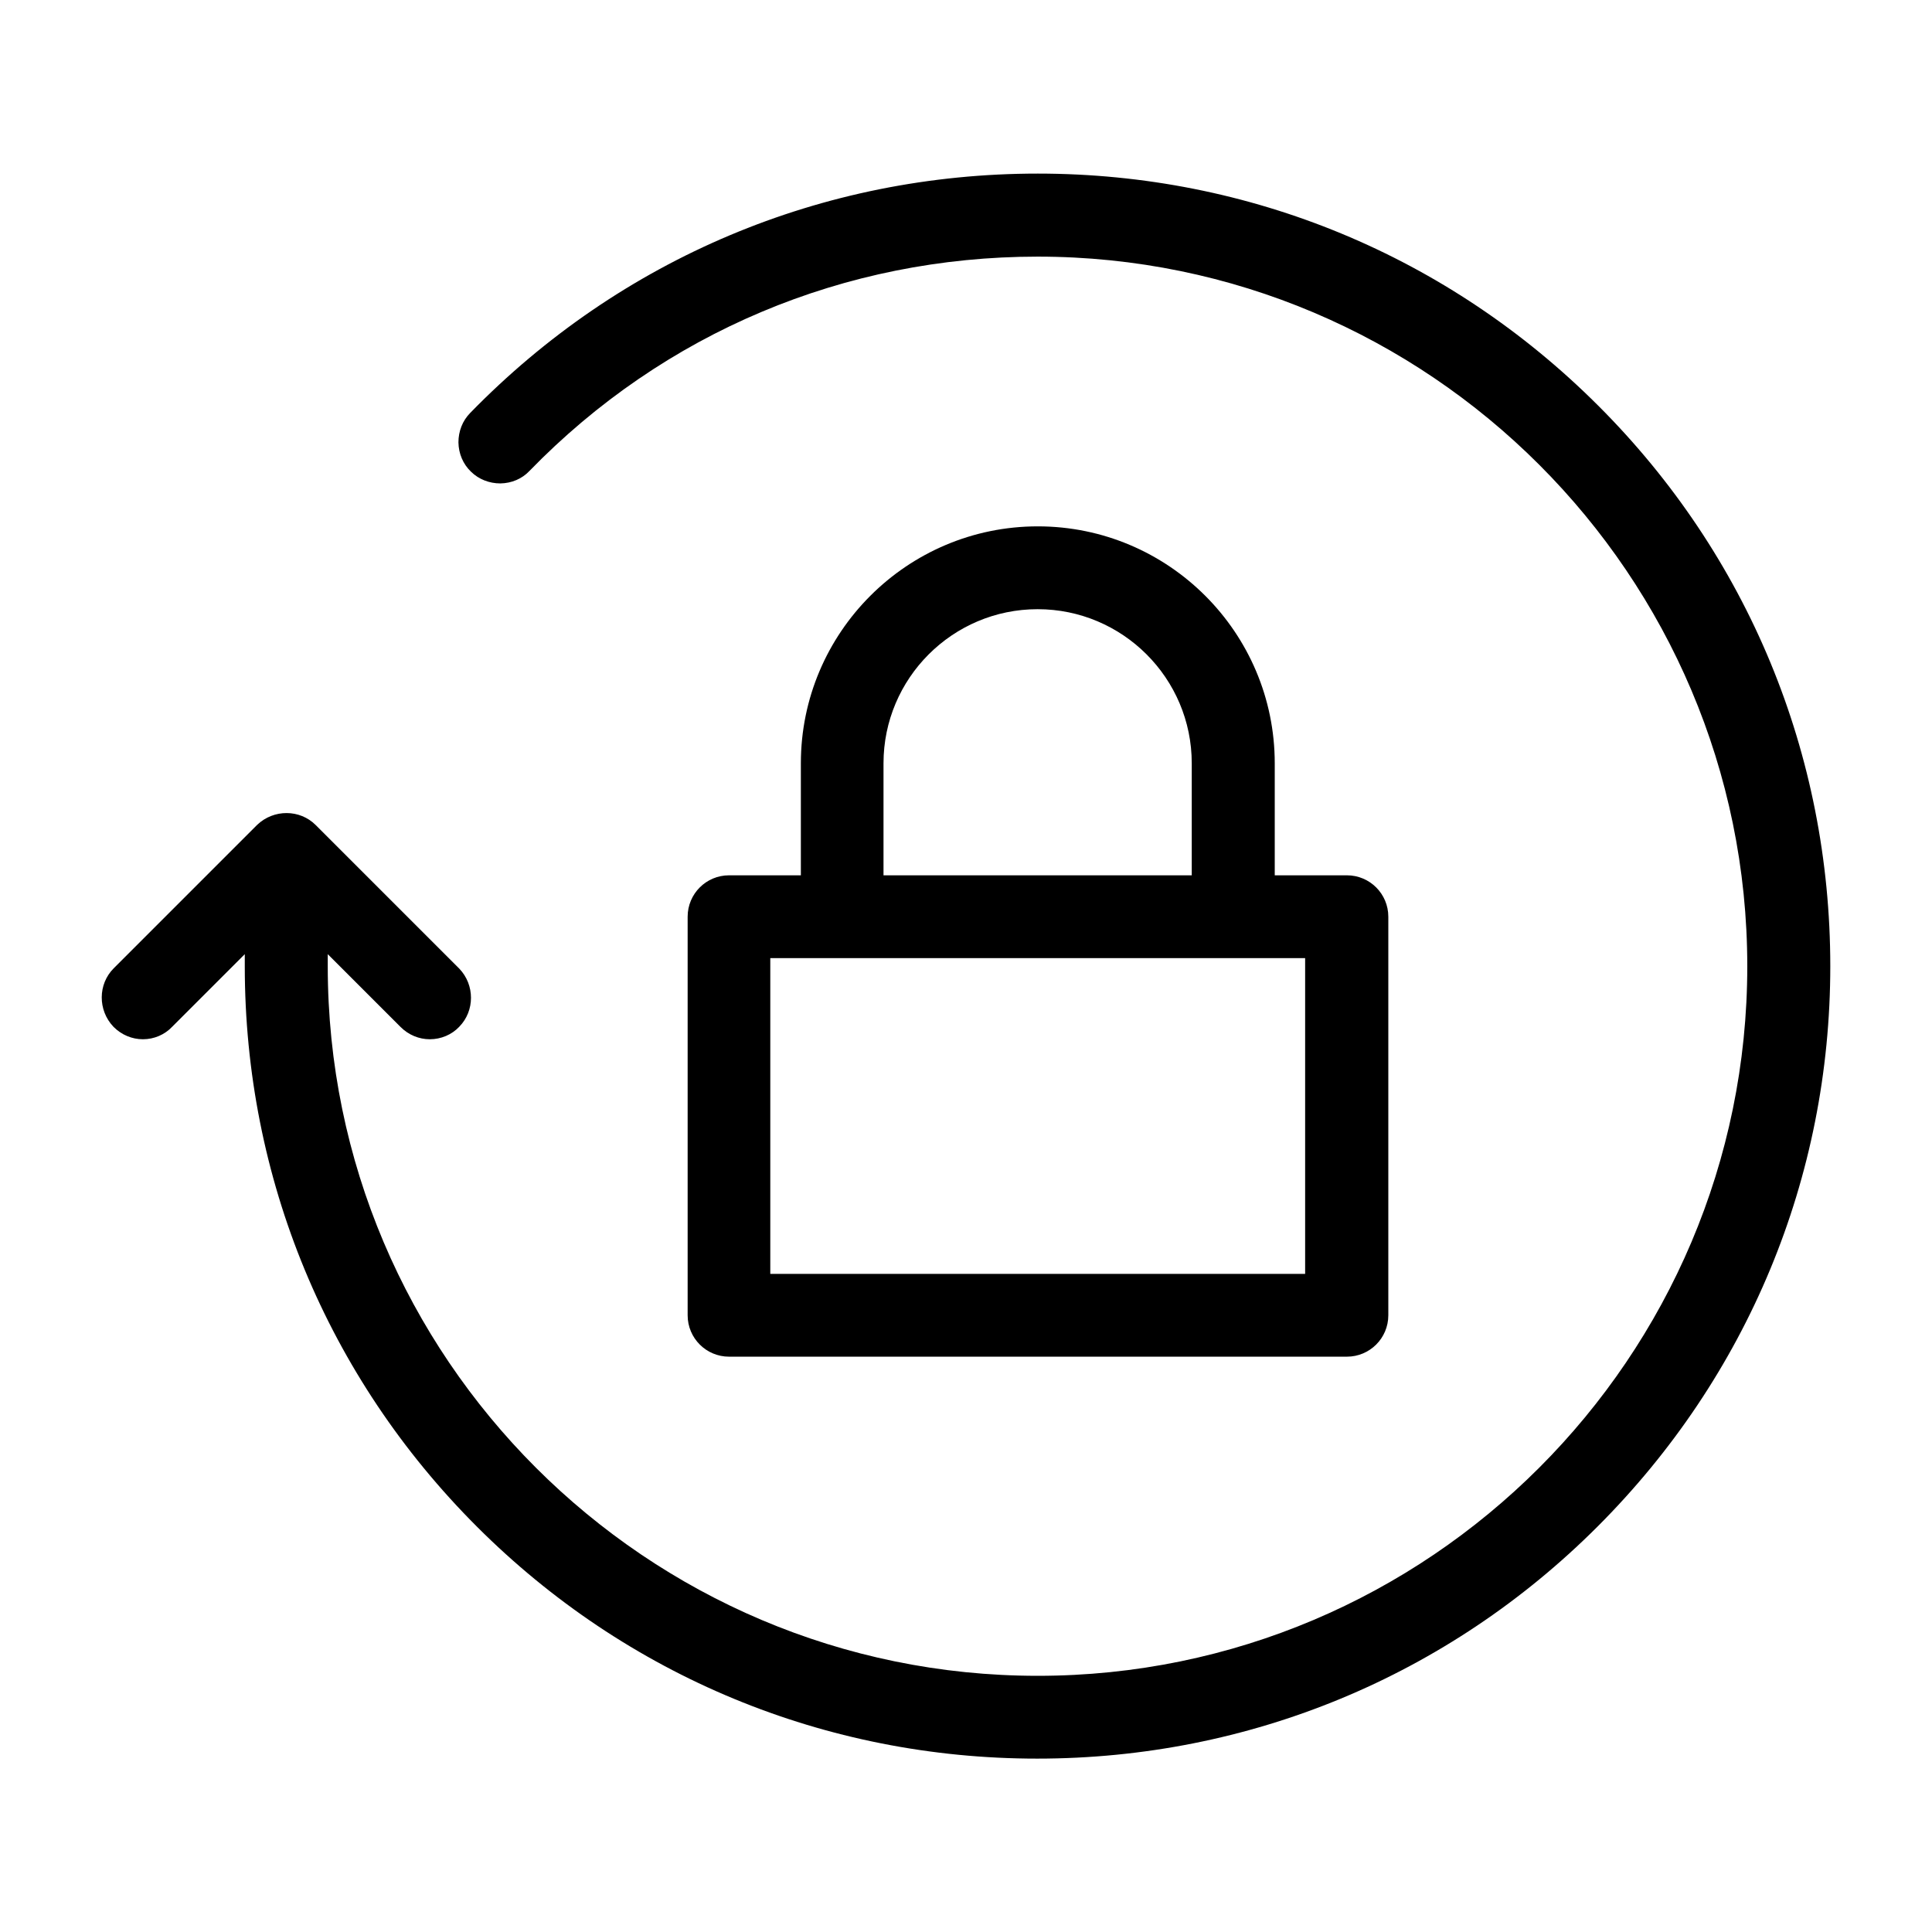
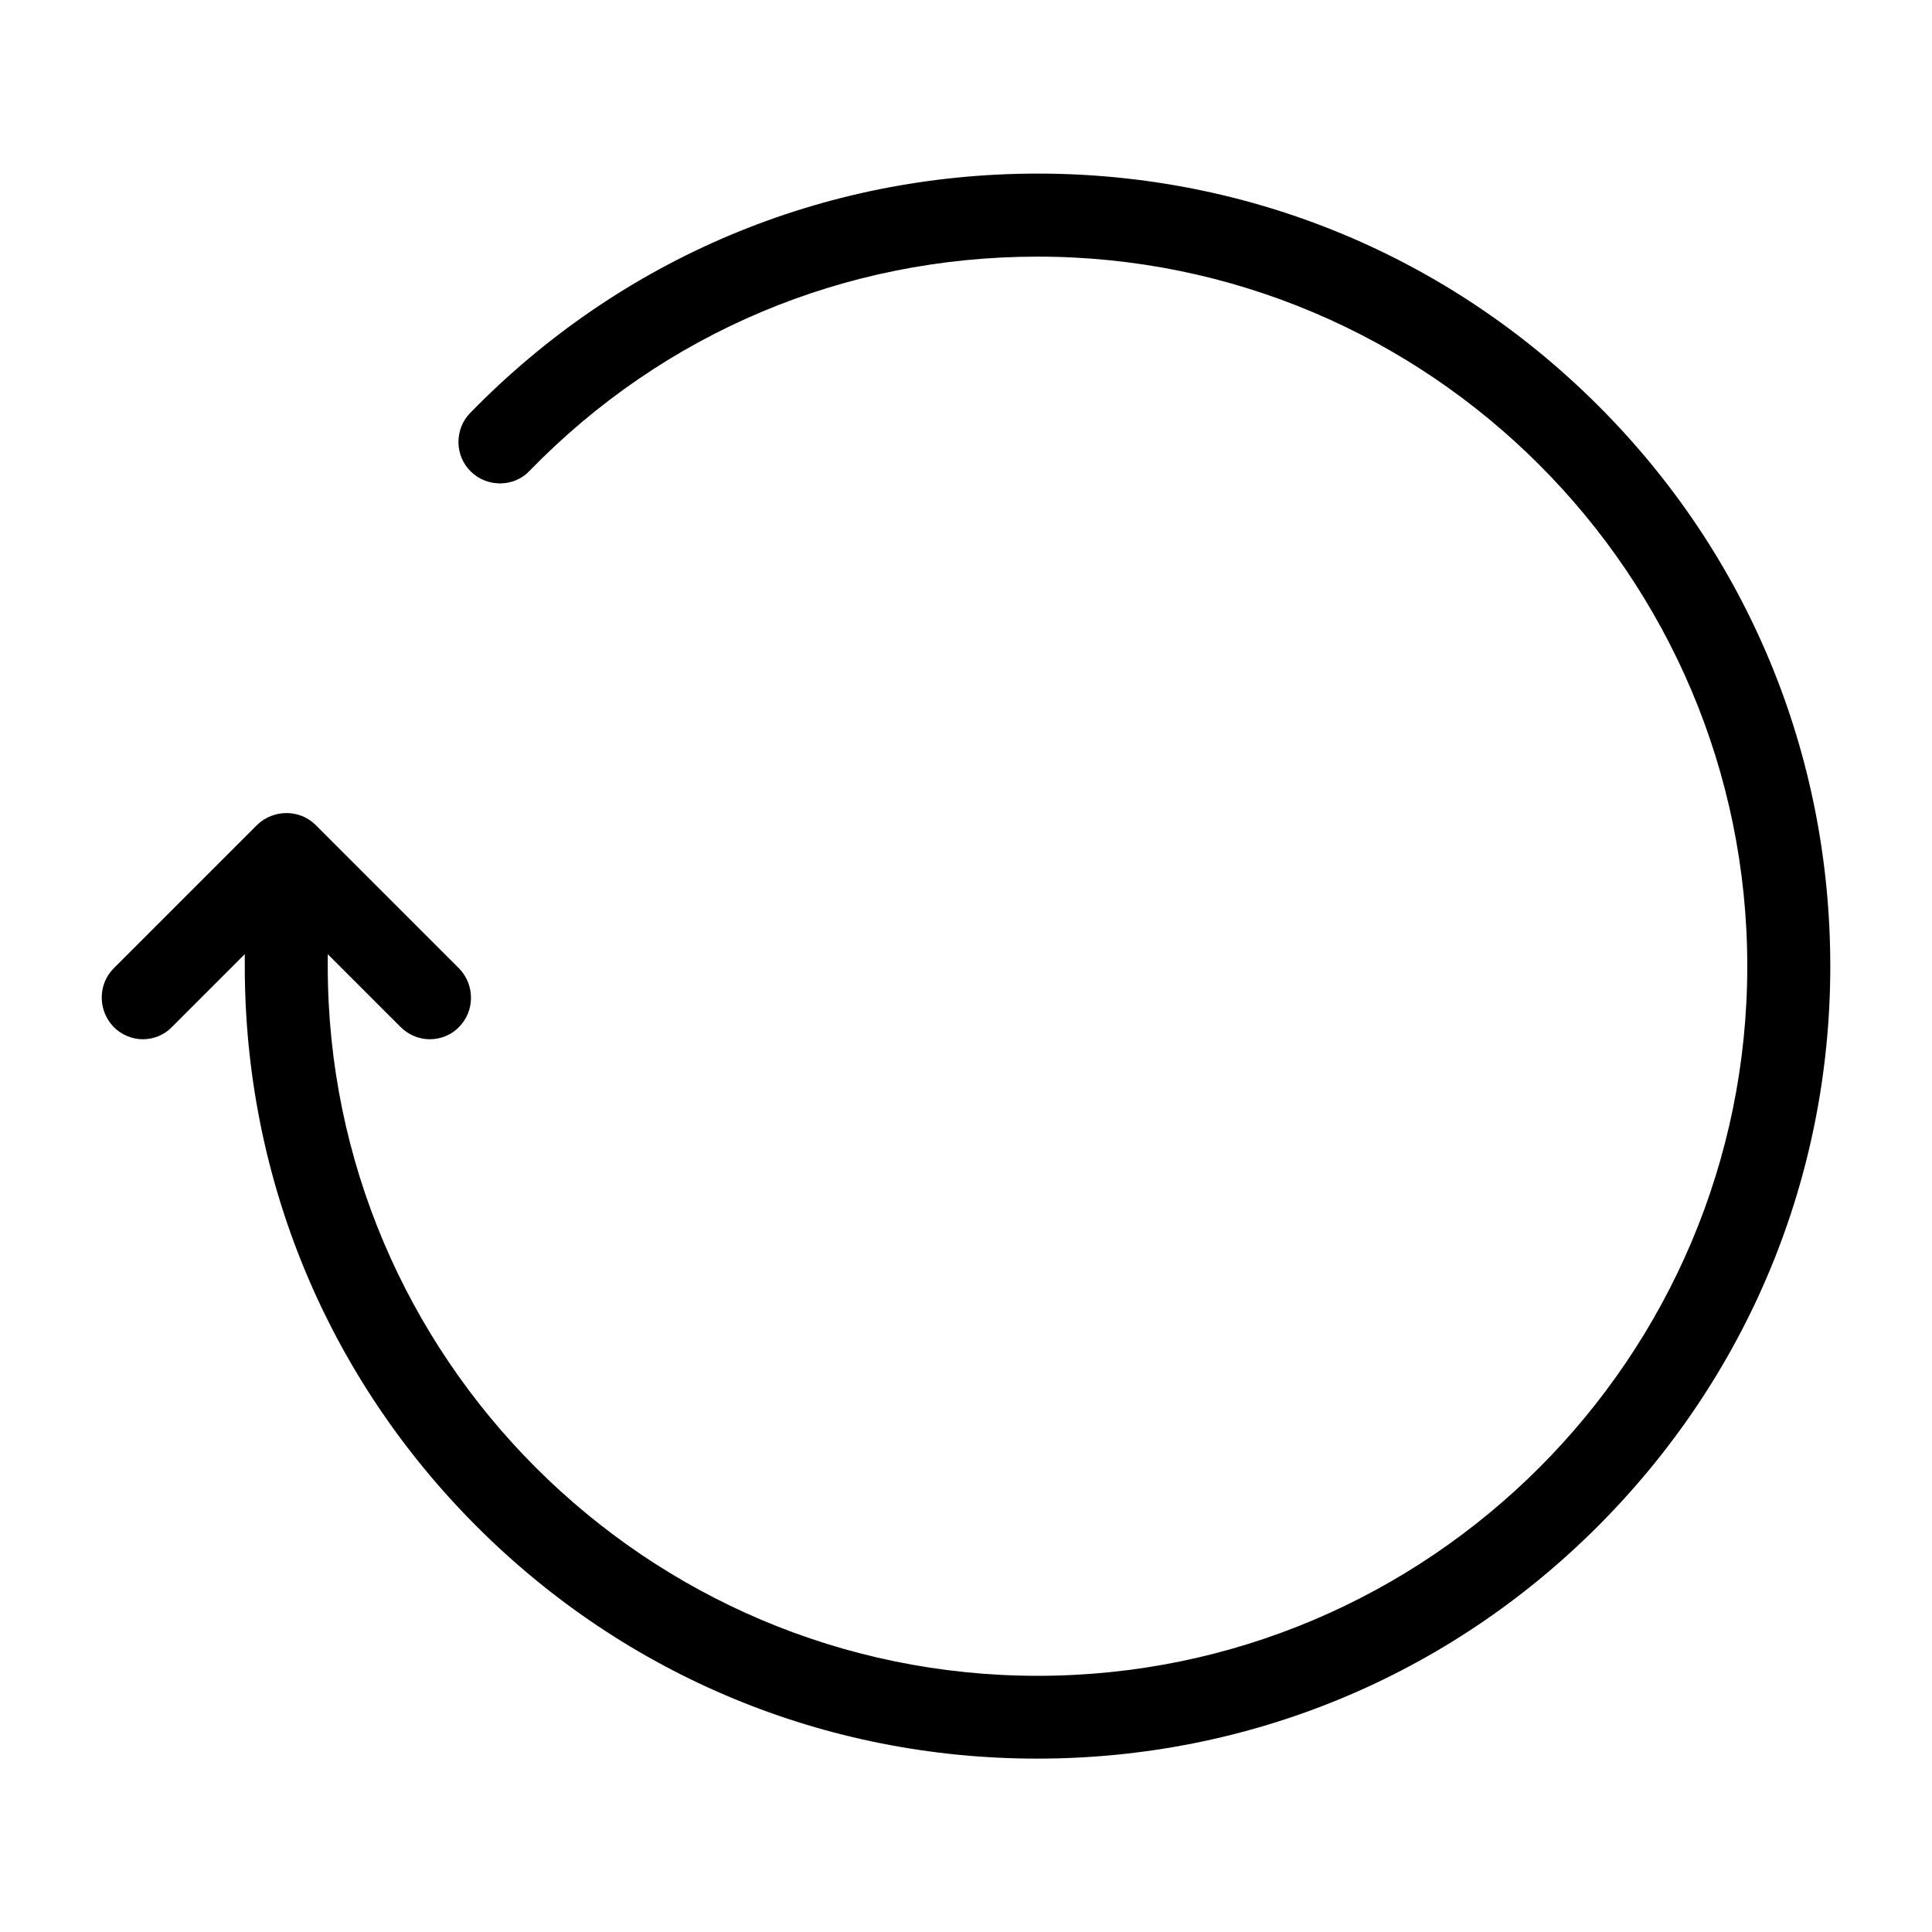
<svg xmlns="http://www.w3.org/2000/svg" fill="#000000" width="800px" height="800px" version="1.1" viewBox="144 144 512 512">
  <g>
-     <path d="m419.03 283.49c-34.637 0-62.793 28.152-62.793 62.793v29.684h-19.031c-6.066 0-10.973 4.91-10.973 10.973v105.62c0 6.066 4.91 10.973 10.973 10.973h163.74c6.066 0 10.973-4.91 10.973-10.973v-105.62c0-6.066-4.91-10.973-10.973-10.973h-19.125v-29.684c0-34.637-28.152-62.793-62.793-62.793zm-70.895 198.1v-83.676h141.74v83.676zm30.004-105.62v-29.684c0-22.504 18.289-40.844 40.844-40.844 22.504 0 40.844 18.289 40.844 40.844v29.684z" />
    <path d="m567.54 251.5c-39.637-39.637-92.379-61.496-148.5-61.496-57.141 0-110.53 22.504-150.4 63.395l-0.047 0.047c-2.039 2.082-3.102 4.863-3.102 7.781 0.047 2.965 1.203 5.742 3.332 7.781 2.082 2.039 4.863 3.102 7.781 3.102 2.965-0.047 5.742-1.203 7.734-3.332 35.609-36.629 83.445-56.77 134.66-56.77 103.68 0 188.05 84.371 188.05 188.05 0 103.68-84.371 188.05-188.05 188.05-103.73 0-188.14-84.371-188.14-188.05v-3.195l19.309 19.309c2.082 2.082 4.863 3.242 7.734 3.242 2.965 0 5.836-1.203 7.824-3.332 4.121-4.215 4.121-11.066 0-15.375l-38.062-38.062c-4.215-4.215-11.113-4.215-15.465-0.094l-38.062 38.062c-4.215 4.215-4.215 11.113-0.094 15.465l0.094 0.094c2.082 2.082 4.863 3.242 7.734 3.242 2.965 0 5.789-1.203 7.781-3.332l19.219-19.219v3.195c0 56.125 21.855 108.87 61.496 148.5 39.637 39.637 92.379 61.496 148.5 61.496s108.87-21.855 148.5-61.496c39.777-39.777 61.68-92.52 61.68-148.5 0-56.168-21.809-108.91-61.496-148.55z" />
  </g>
</svg>